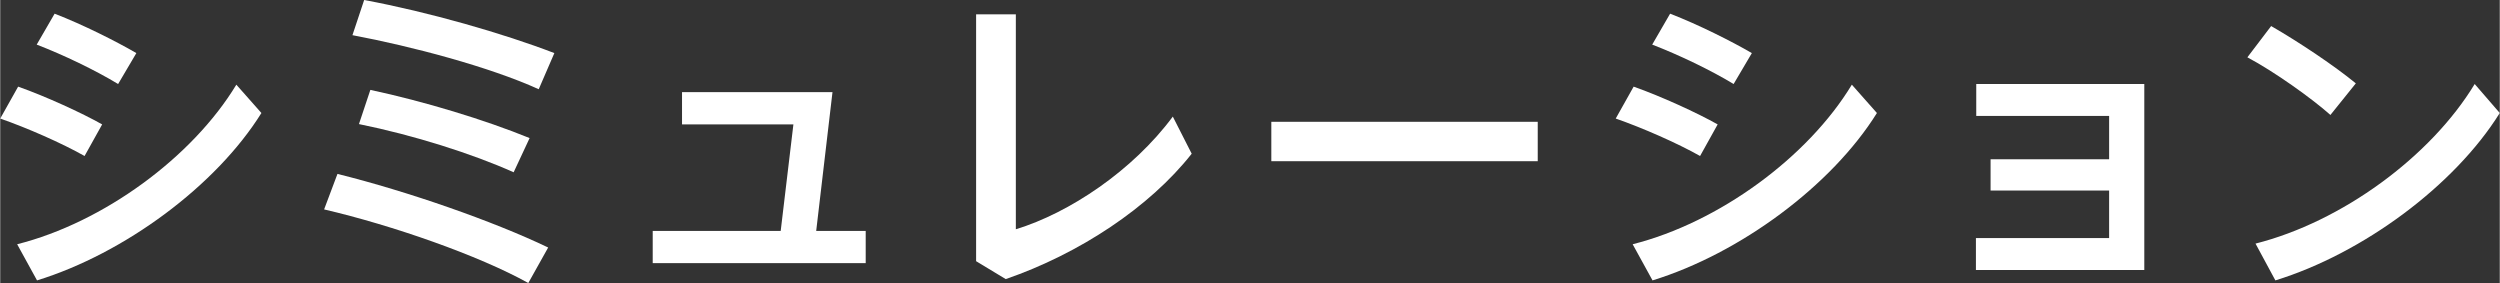
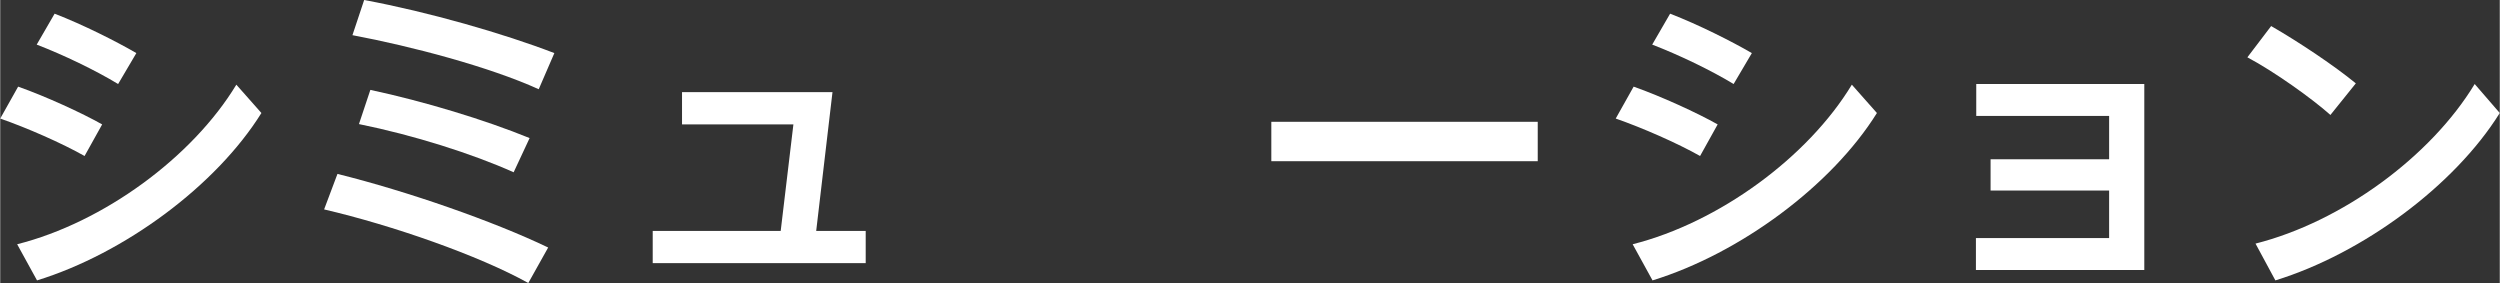
<svg xmlns="http://www.w3.org/2000/svg" id="a" width="54.15mm" height="6.13mm" viewBox="0 0 153.5 17.38">
  <rect x="0" y="0" width="153.5" height="17.38" fill="#333333" stroke="none" />
  <defs>
    <style>.b{fill:#fff;}</style>
  </defs>
  <path class="b" d="m6.26,7.64l-1.08,1.94c-1.42-.8-3.52-1.72-5.18-2.3l1.1-1.96c1.7.6,3.92,1.62,5.16,2.32Zm8.24-2.44l1.54,1.74c-2.78,4.46-8.4,8.62-13.78,10.28l-1.22-2.22c5.3-1.34,10.76-5.34,13.46-9.8Zm-6.14-1.94l-1.12,1.9c-1.38-.84-3.38-1.8-5-2.42l1.1-1.9c1.76.68,3.78,1.7,5.02,2.42Z" />
  <path class="b" d="m33.65,15.2l-1.22,2.18c-3.06-1.7-8.34-3.54-12.54-4.52l.82-2.18c4.34,1.08,9.56,2.9,12.94,4.52Zm.38-11.94l-.96,2.22c-3.04-1.38-7.82-2.64-11.44-3.32l.72-2.16c3.98.74,8.56,2.06,11.68,3.26Zm-1.52,5.22l-.98,2.1c-2.54-1.14-6.14-2.28-9.5-2.96l.7-2.1c3.28.7,7.04,1.84,9.78,2.96Z" />
-   <path class="b" d="m53.15,16.16h-13.08v-1.98h7.86l.78-6.54h-6.84v-1.98h9.24l-1,8.52h3.04v1.98Z" />
-   <path class="b" d="m62.37.88v13.2c3.28-1,7.18-3.6,9.64-6.92l1.16,2.28c-2.6,3.3-6.9,6.14-11.42,7.7l-1.82-1.1V.88h2.44Z" />
+   <path class="b" d="m53.15,16.16h-13.08v-1.98h7.86l.78-6.54h-6.84v-1.98h9.24l-1,8.52h3.04v1.98" />
  <path class="b" d="m94.42,7.48v2.42h-16.36v-2.42h16.36Z" />
  <path class="b" d="m105.47,7.64l-1.08,1.94c-1.42-.8-3.52-1.72-5.18-2.3l1.1-1.96c1.7.6,3.92,1.62,5.16,2.32Zm8.24-2.44l1.54,1.74c-2.78,4.46-8.4,8.62-13.78,10.28l-1.22-2.22c5.3-1.34,10.76-5.34,13.46-9.8Zm-6.14-1.94l-1.12,1.9c-1.38-.84-3.38-1.8-5-2.42l1.1-1.9c1.76.68,3.78,1.7,5.02,2.42Z" />
  <path class="b" d="m122.23,11.7v-1.92h7.28v-2.66h-8.16v-1.96h10.32v11.42h-10.34v-1.96h8.18v-2.92h-7.28Z" />
  <path class="b" d="m144.66,5.12l-1.56,1.94c-1.12-1-3.44-2.66-5.1-3.54l1.46-1.92c1.74,1,3.94,2.48,5.2,3.52Zm7.3.04l1.54,1.78c-2.78,4.46-8.4,8.62-13.78,10.28l-1.22-2.26c5.3-1.34,10.76-5.34,13.46-9.8Z" />
</svg>